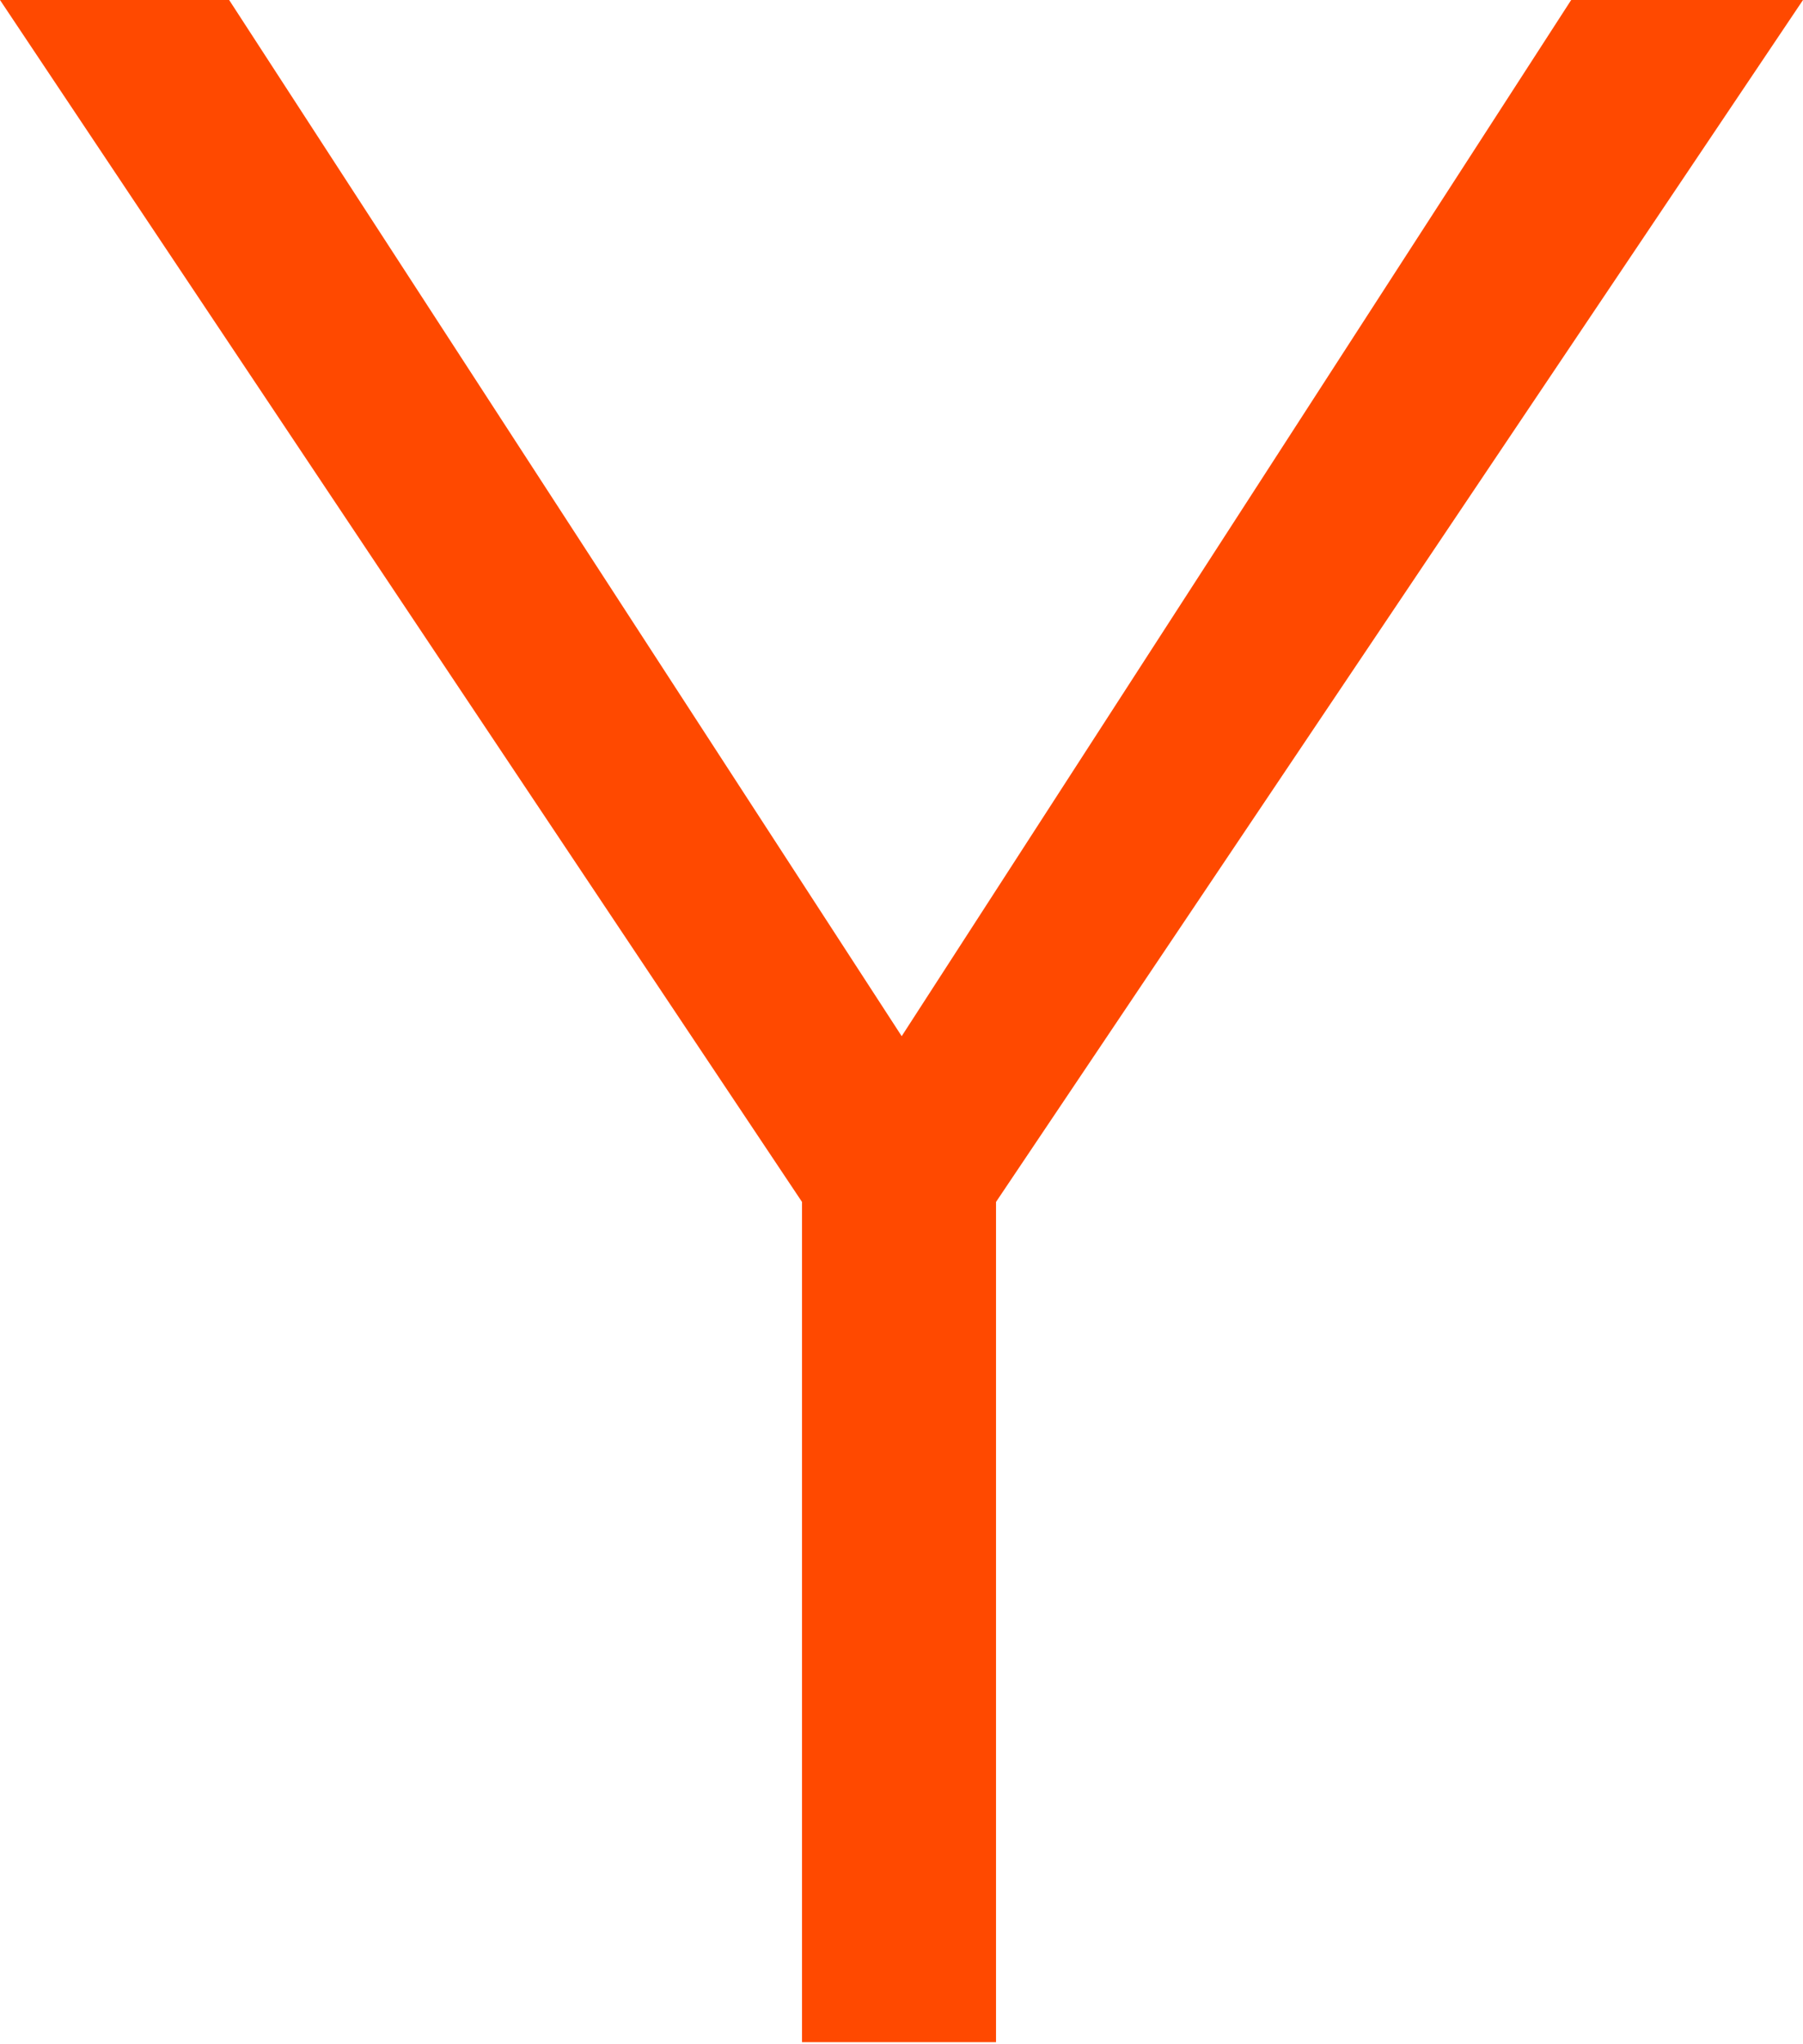
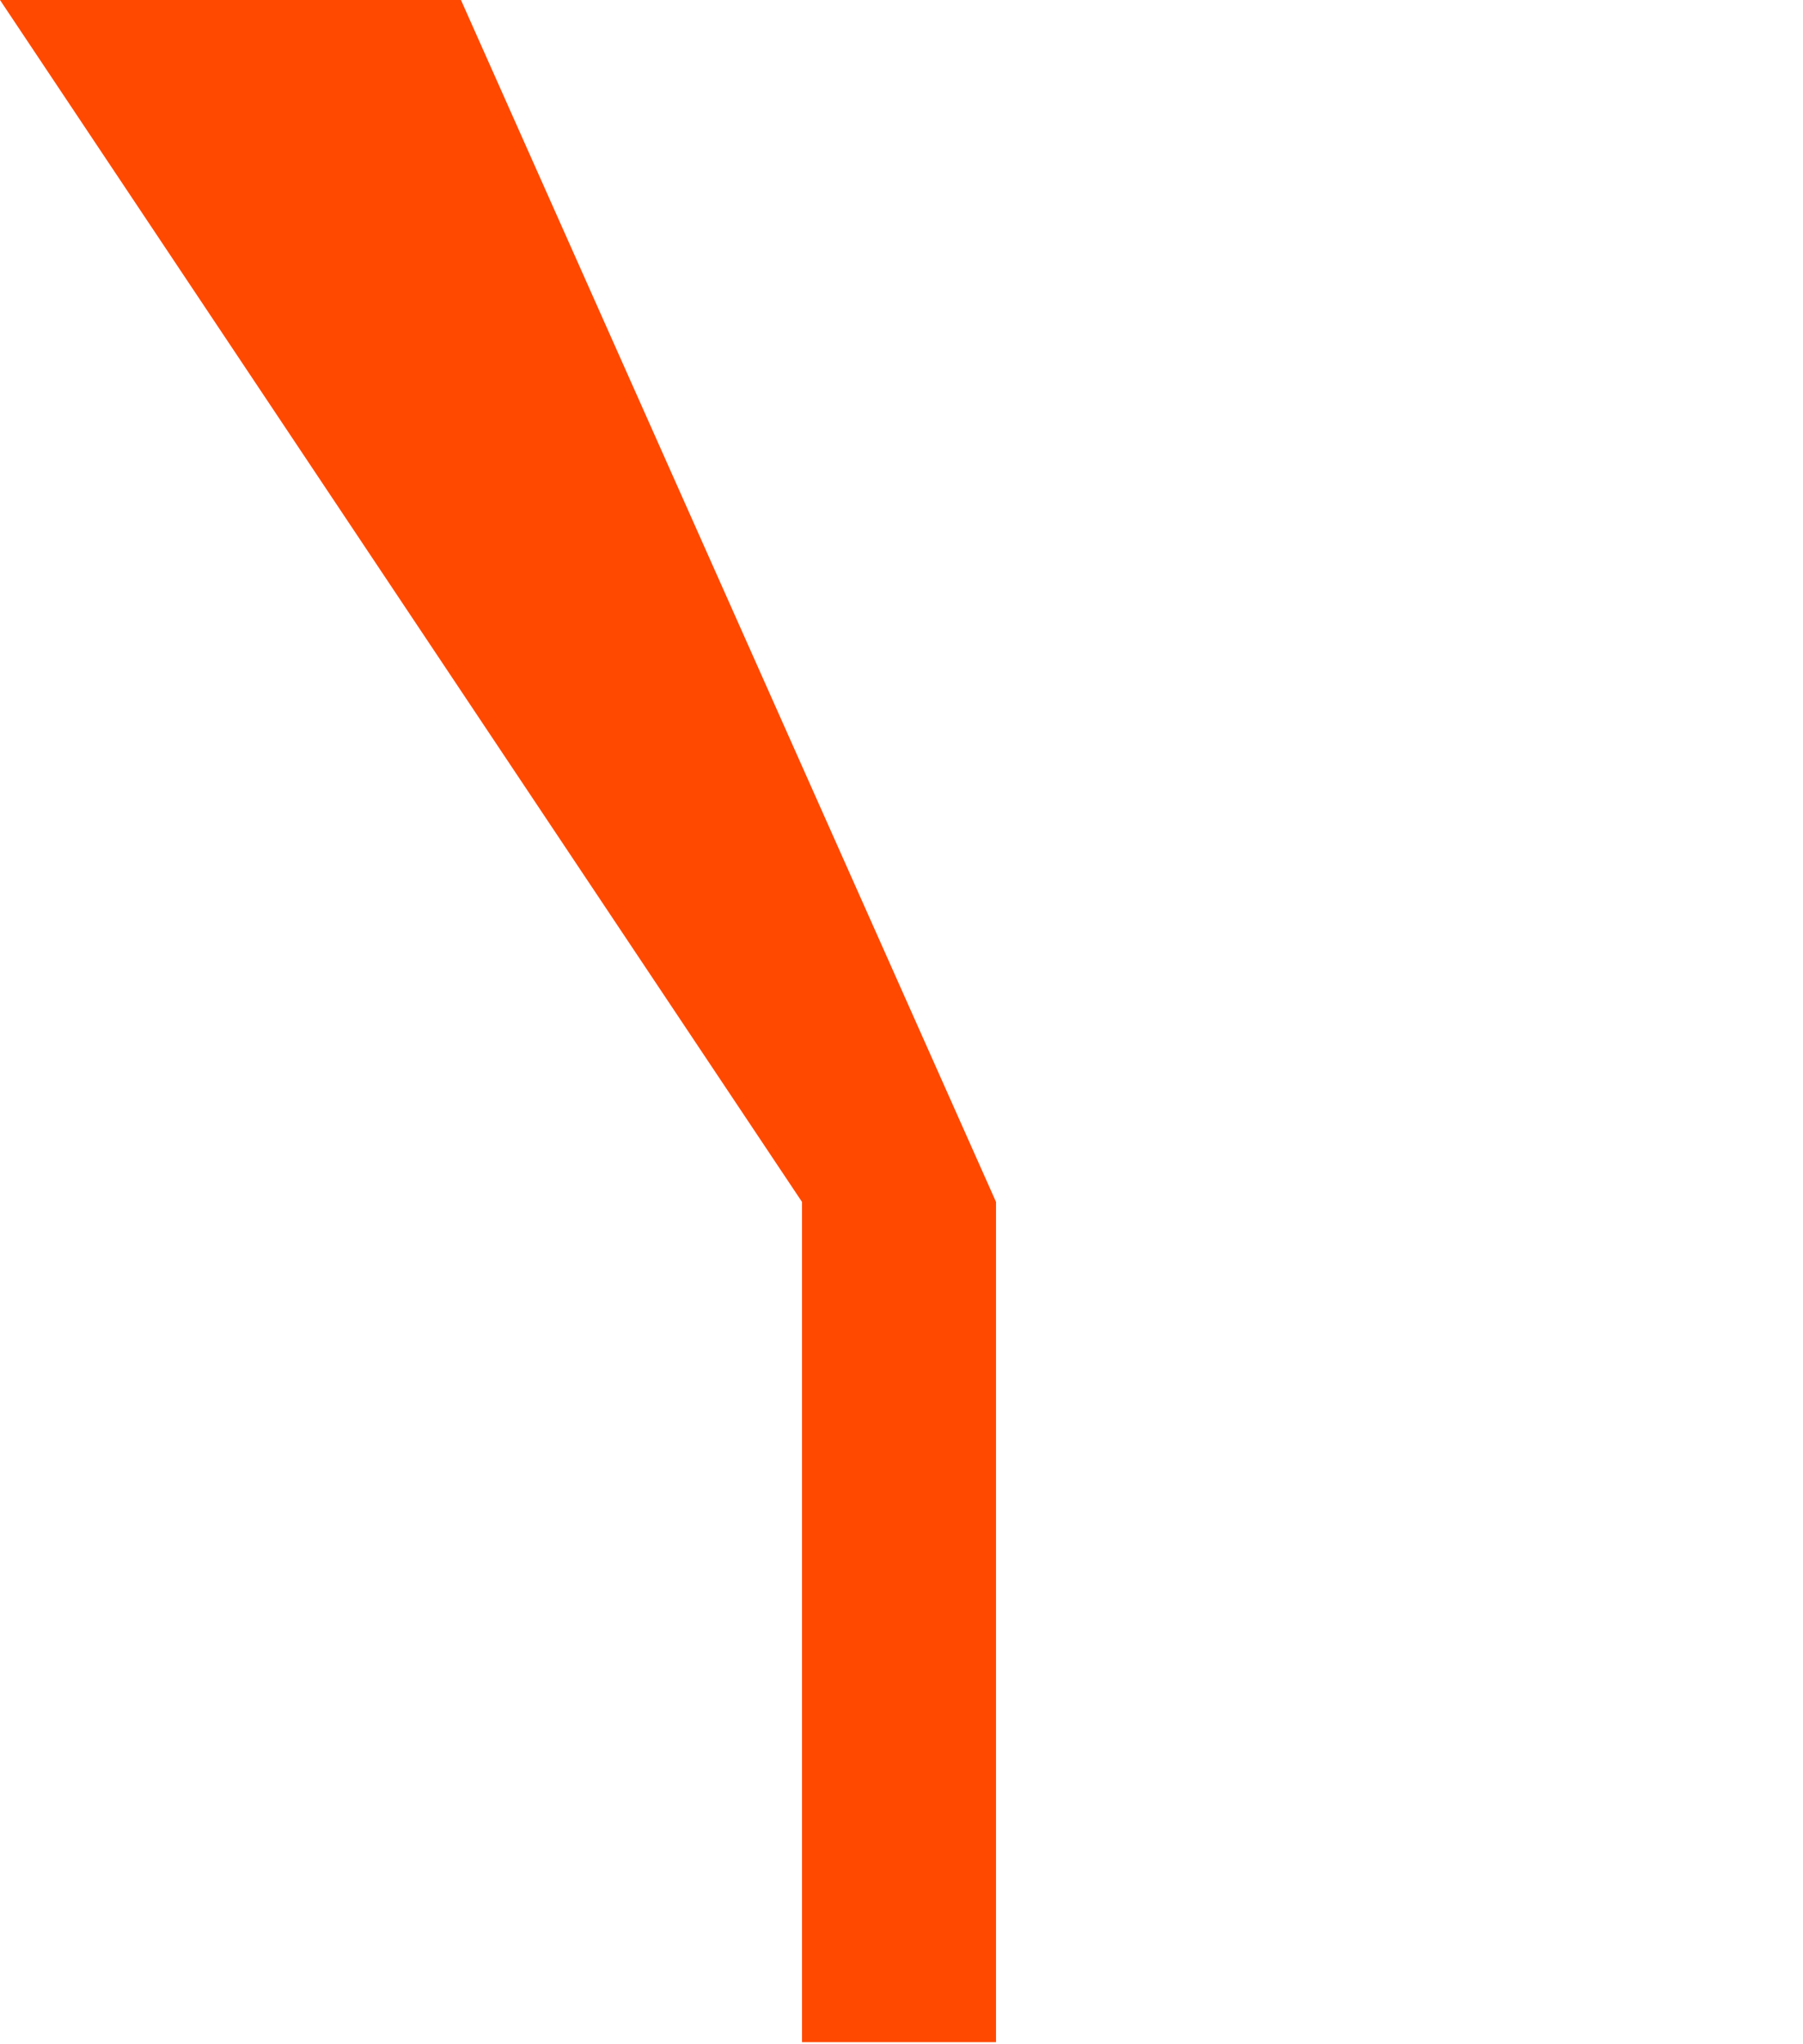
<svg xmlns="http://www.w3.org/2000/svg" viewBox="0 0 47.21 53.51">
  <defs>
    <style>.cls-1{fill:#ff4900;}</style>
  </defs>
  <g id="Слой_2" data-name="Слой 2">
    <g id="Layer_1" data-name="Layer 1">
-       <path class="cls-1" d="M0,0H6L23.61,27.13,41.14,0h6.07L26.08,31.47v22H21v-22Z" />
+       <path class="cls-1" d="M0,0H6h6.07L26.08,31.47v22H21v-22Z" />
    </g>
  </g>
</svg>